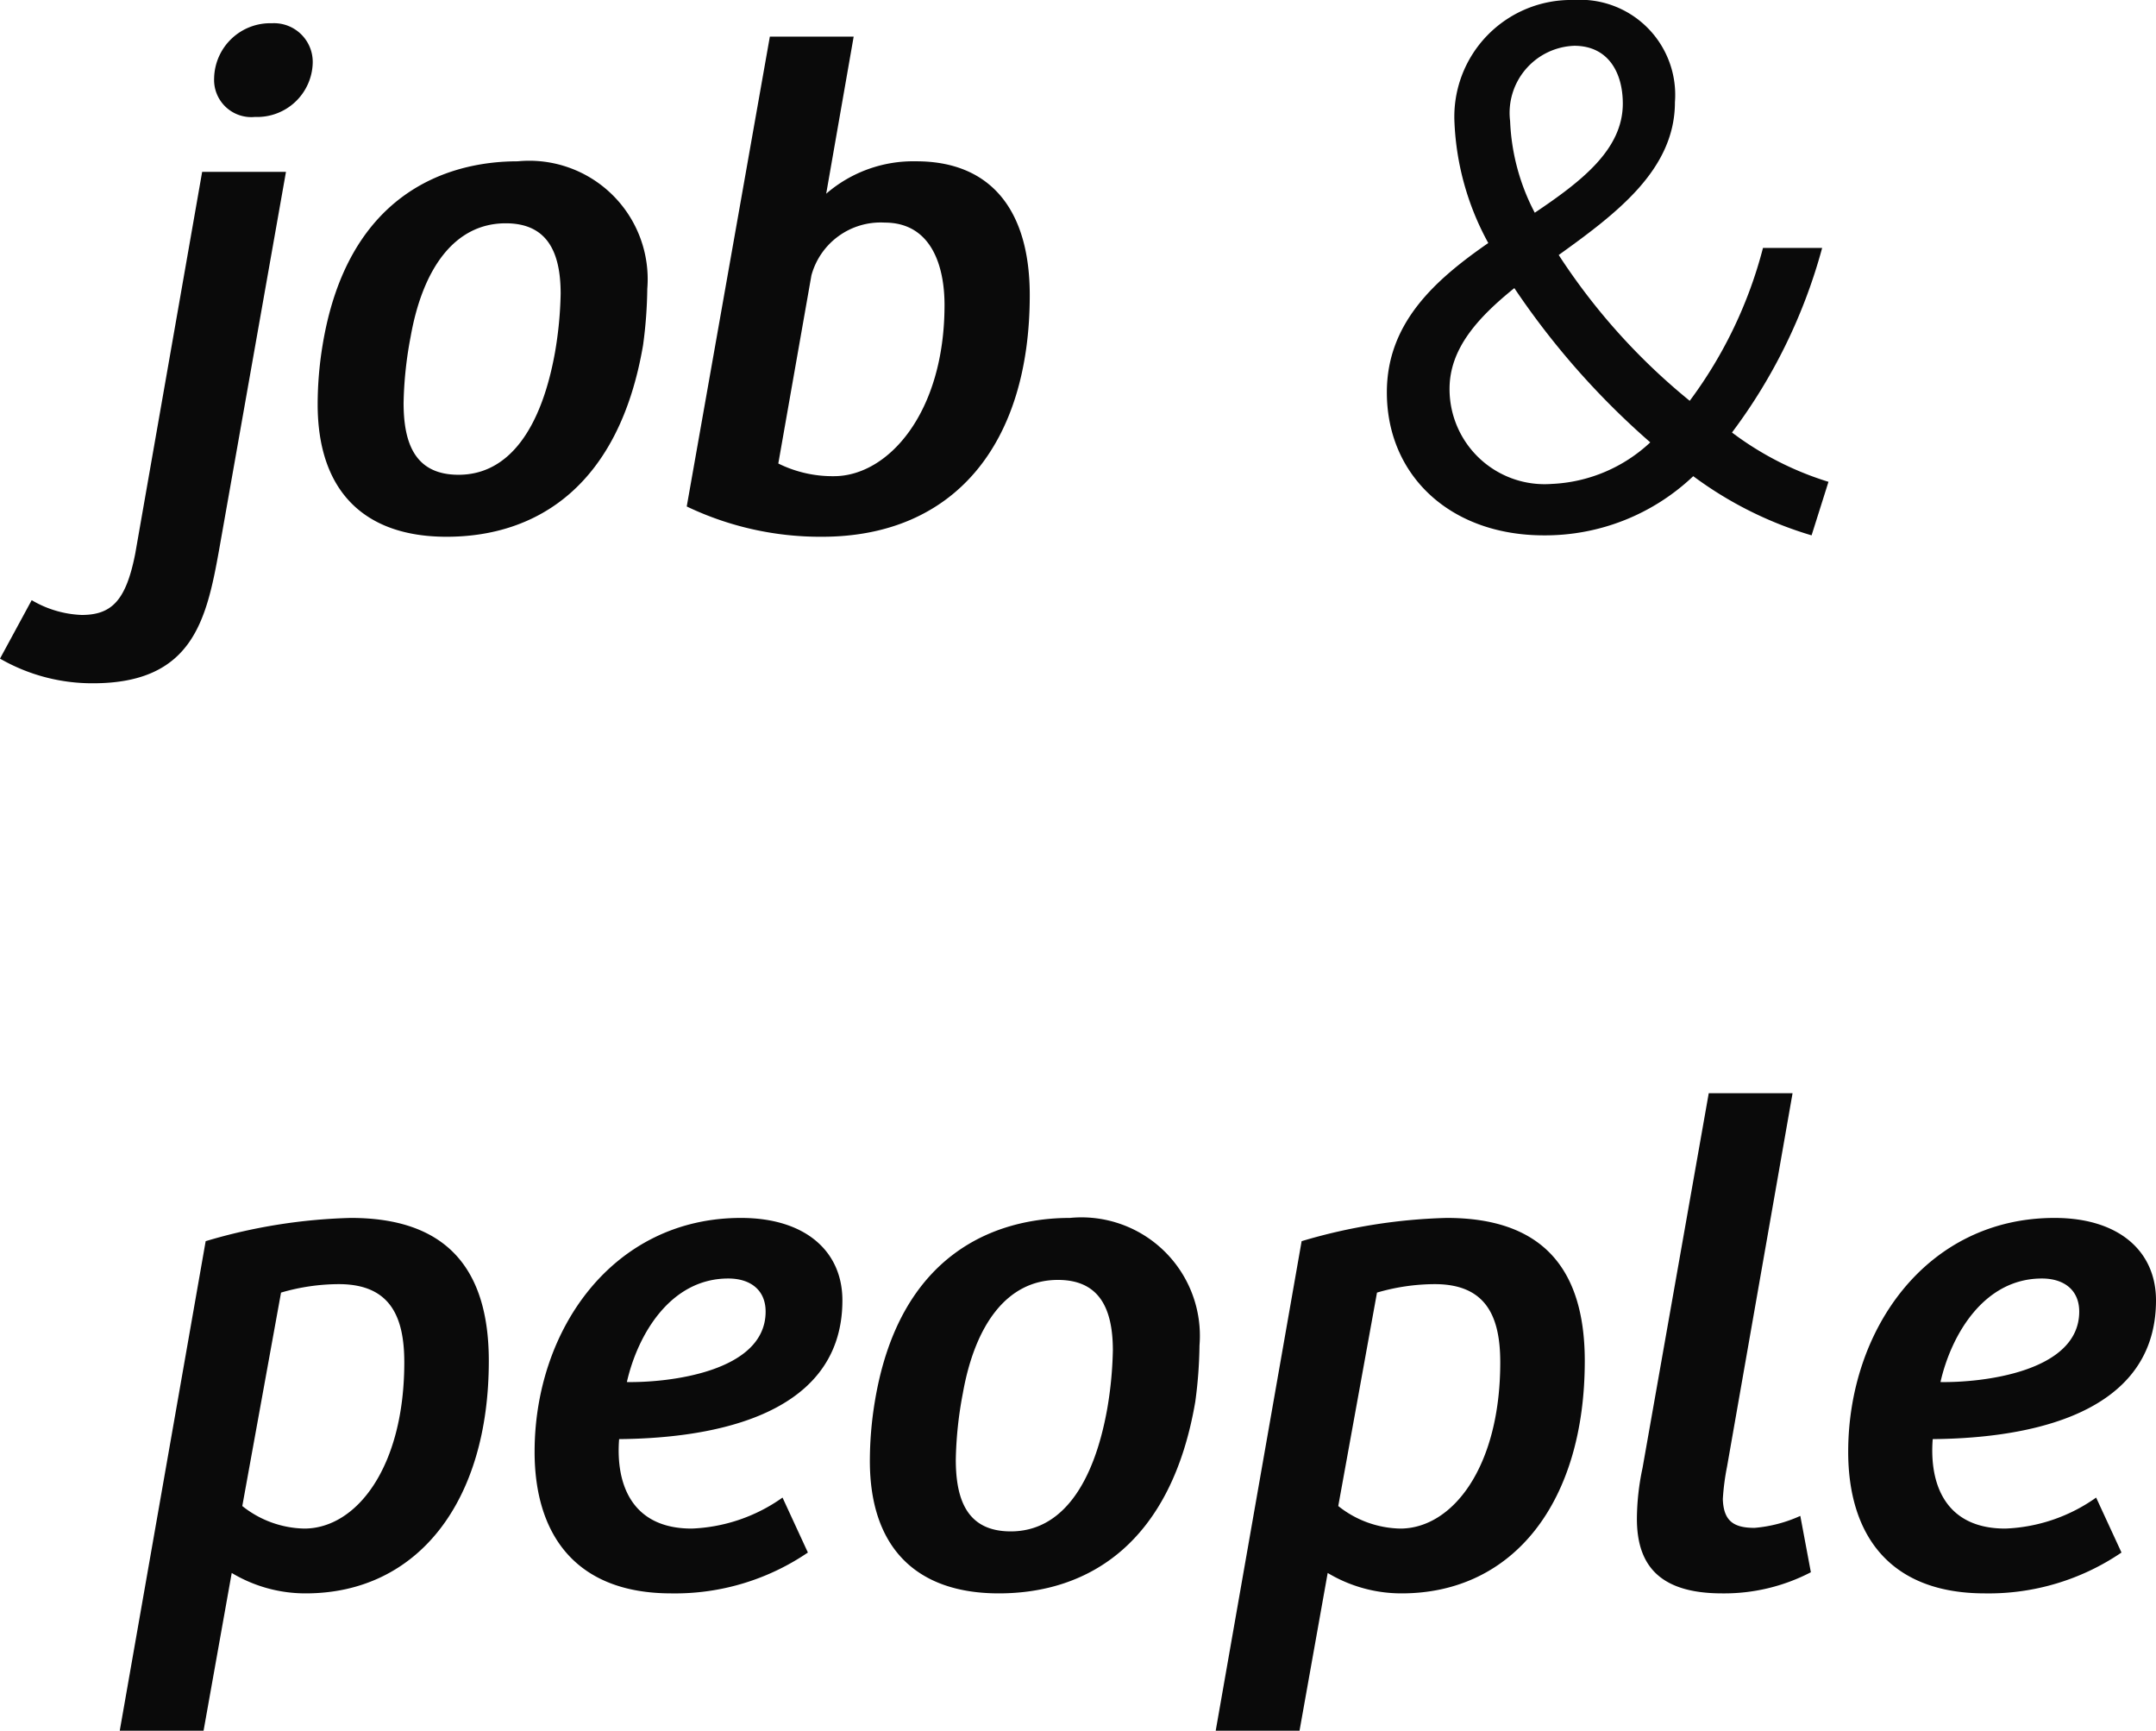
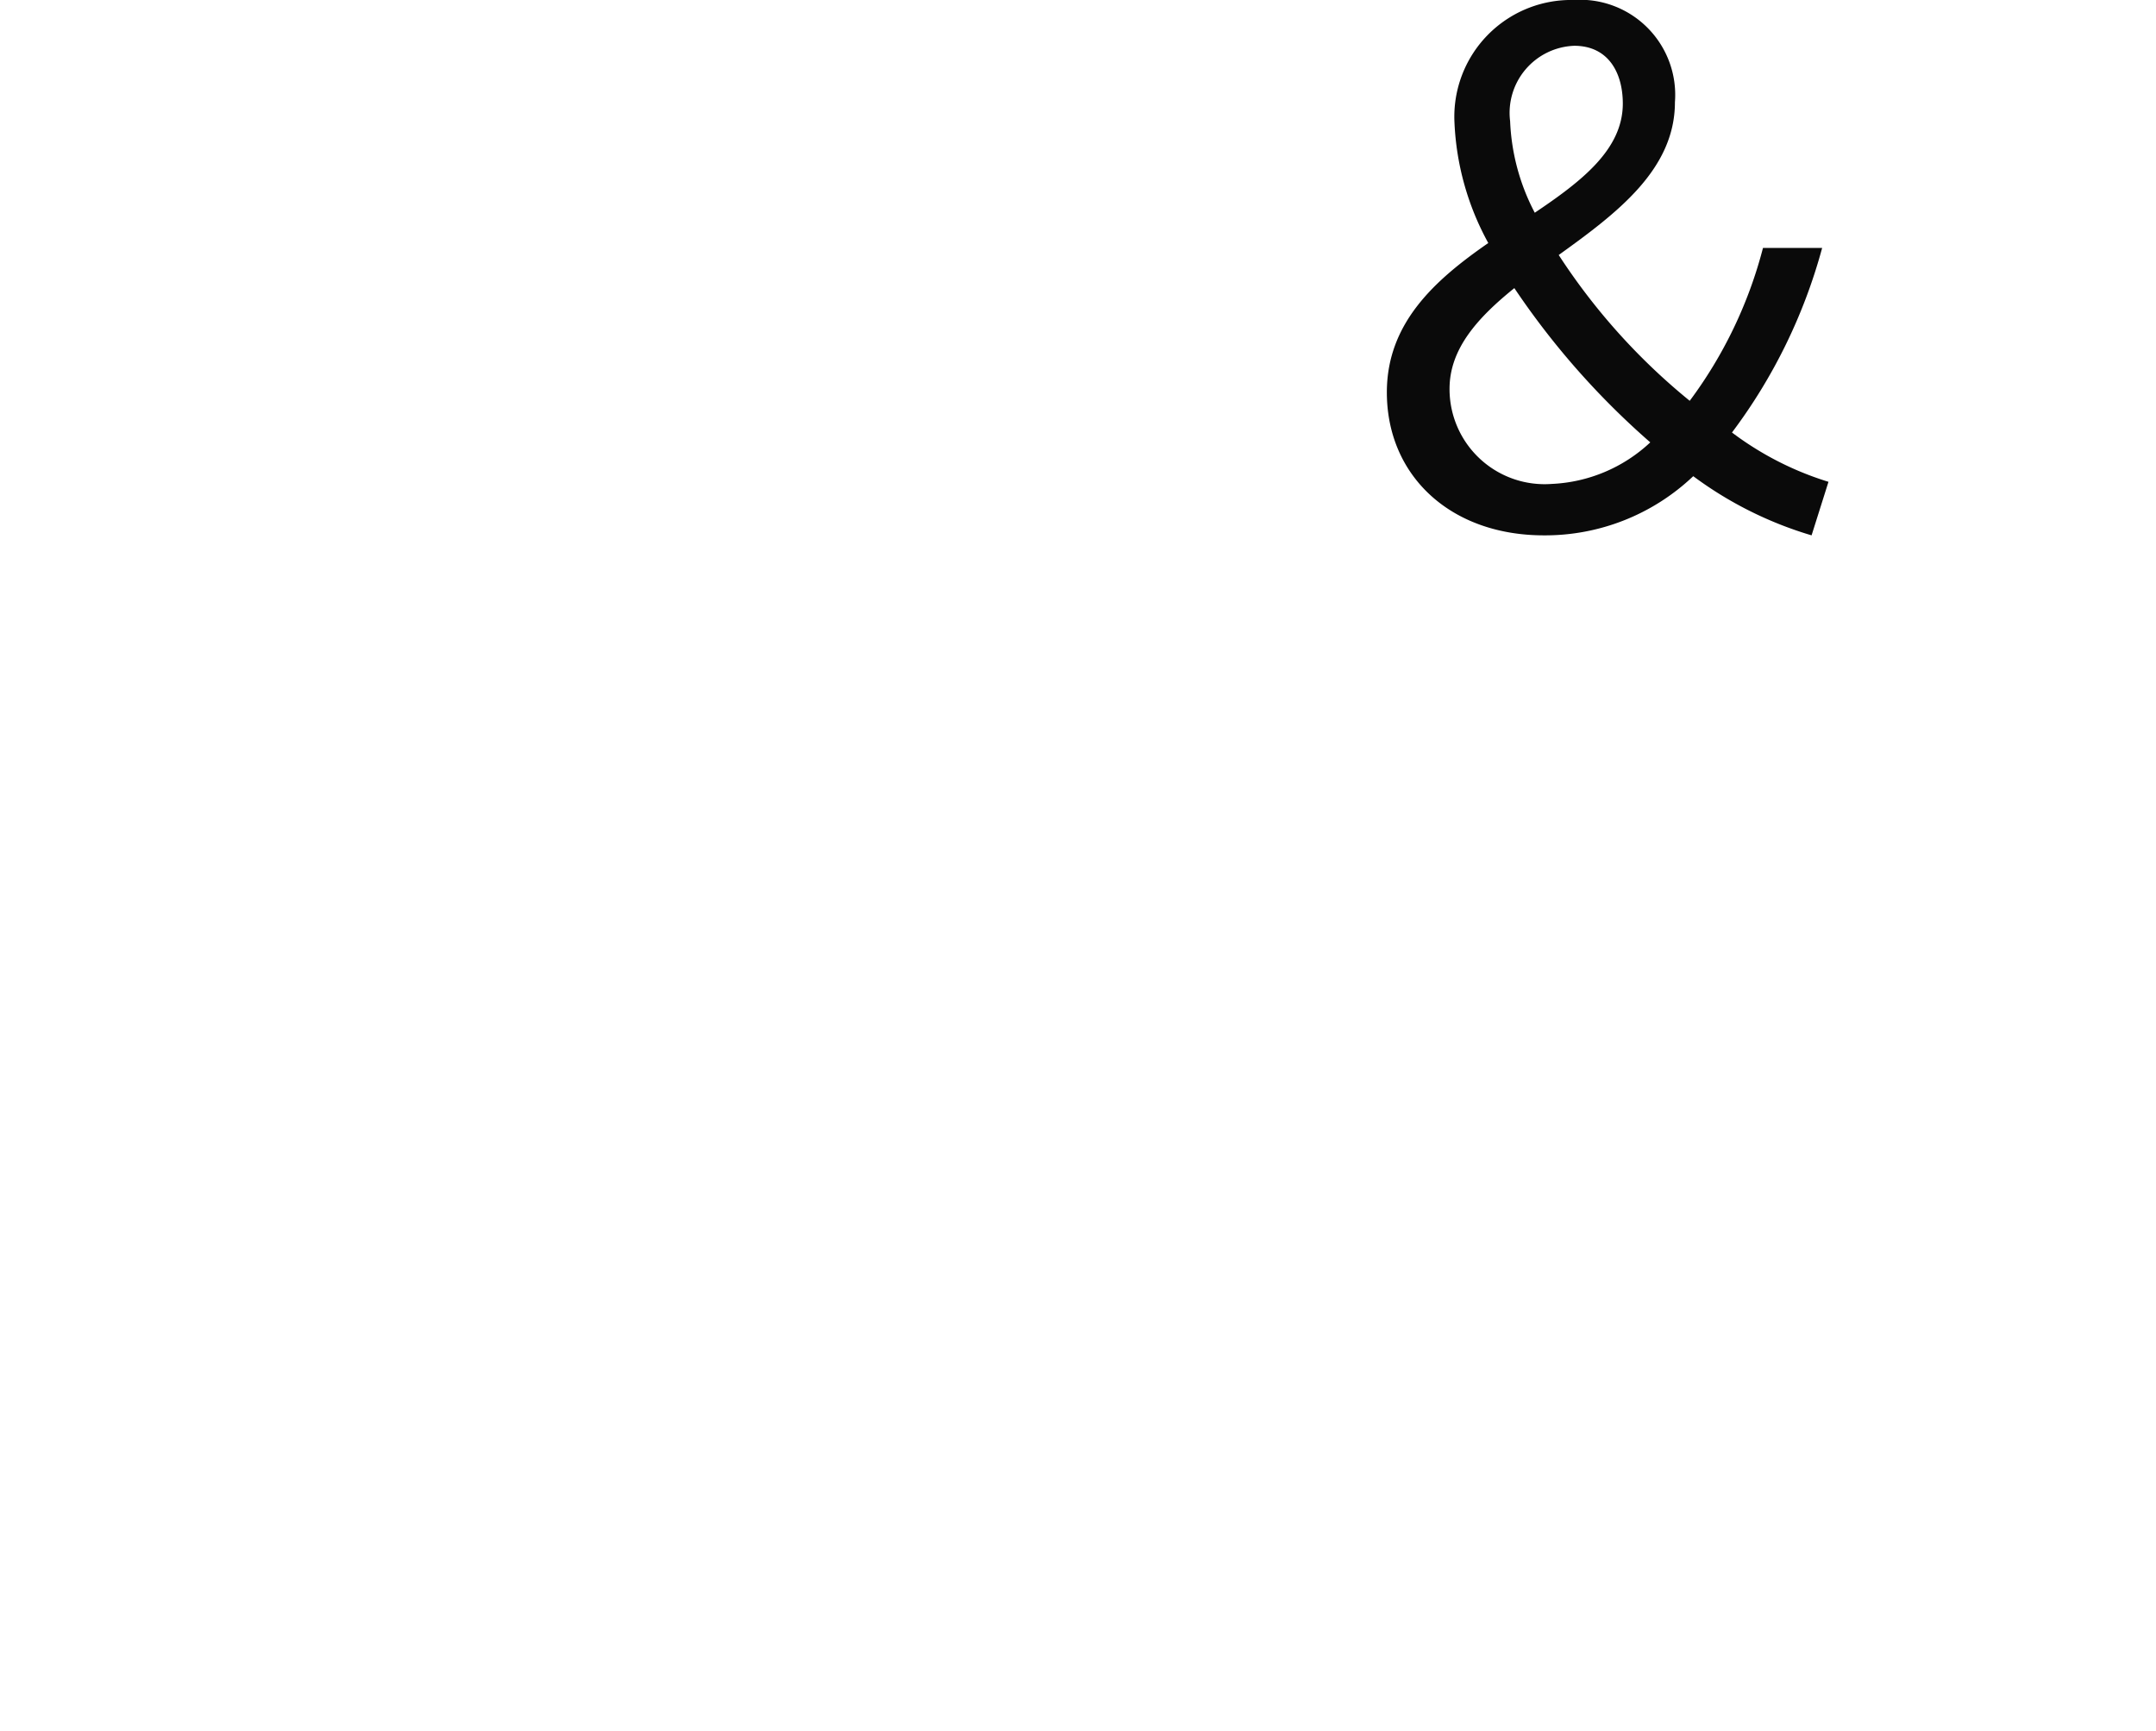
<svg xmlns="http://www.w3.org/2000/svg" width="61.22" height="49.14" viewBox="0 0 61.22 49.14">
  <g id="グループ_241831" data-name="グループ 241831" transform="translate(-36.34 -368.06)">
-     <path id="パス_189574" data-name="パス 189574" d="M3.58-11.62a1.577,1.577,0,0,0,1.64-1.54,1.1,1.1,0,0,0-1.16-1.12,1.594,1.594,0,0,0-1.64,1.56A1.056,1.056,0,0,0,3.58-11.62ZM-1.02,4.46C1.8,4.46,2.2,2.68,2.56.68l1.9-10.74H2.08L.18.78C-.08,2.1-.48,2.52-1.34,2.52A3,3,0,0,1-2.76,2.1l-.9,1.66A5.249,5.249,0,0,0-1.02,4.46ZM9.02.3c2.58,0,4.9-1.46,5.58-5.44a12.856,12.856,0,0,0,.12-1.6,3.363,3.363,0,0,0-3.68-3.62c-2.06,0-4.84.96-5.54,5.22a10.364,10.364,0,0,0-.14,1.68C5.36-1,6.68.3,9.02.3Zm.34-1.76c-1.24,0-1.56-.9-1.56-2.04A10.955,10.955,0,0,1,8-5.38C8.34-7.3,9.24-8.6,10.7-8.6c1.14,0,1.56.76,1.56,2a10.964,10.964,0,0,1-.16,1.66C11.72-2.82,10.82-1.46,9.36-1.46ZM19.68.3c3.76,0,5.9-2.64,5.9-6.86,0-2.48-1.16-3.8-3.22-3.8a3.778,3.778,0,0,0-2.56.92l.78-4.46H18.2L15.84-.56A8.792,8.792,0,0,0,19.68.3Zm.34-1.72a3.472,3.472,0,0,1-1.58-.36l.94-5.34a2.037,2.037,0,0,1,2.08-1.5c1.32,0,1.7,1.22,1.7,2.34C23.16-3.22,21.56-1.42,20.02-1.42Z" transform="translate(40 383)" fill="#0a0a0a" />
    <path id="パス_189575" data-name="パス 189575" d="M4.22-11.5a1.906,1.906,0,0,1,1.82-2.14c.98,0,1.38.78,1.38,1.64,0,1.3-1.16,2.2-2.5,3.1A6.113,6.113,0,0,1,4.22-11.5ZM5.18.26A6.107,6.107,0,0,0,9.42-1.42,10.756,10.756,0,0,0,12.78.26l.48-1.52a8.9,8.9,0,0,1-2.74-1.4A15.427,15.427,0,0,0,13.08-7.9H11.4A12.508,12.508,0,0,1,9.32-3.56,17.874,17.874,0,0,1,5.6-7.7c1.64-1.18,3.3-2.42,3.3-4.34a2.7,2.7,0,0,0-2.88-2.9,3.315,3.315,0,0,0-3.38,3.48A7.79,7.79,0,0,0,3.6-8.04C2.1-7,.72-5.78.72-3.8.72-1.44,2.52.26,5.18.26ZM2.5-3.9c0-1.14.8-2.02,1.84-2.86A22.3,22.3,0,0,0,8.2-2.38,4.373,4.373,0,0,1,5.4-1.2,2.7,2.7,0,0,1,2.5-3.9Z" transform="translate(75 383)" fill="#0a0a0a" />
-     <path id="パス_189573" data-name="パス 189573" d="M2.18-9.7-.26,4.2H2.12l.8-4.48A4.07,4.07,0,0,0,5.02.3c3.18,0,5.2-2.6,5.2-6.6,0-2.68-1.26-4.06-3.92-4.06A15.742,15.742,0,0,0,2.18-9.7Zm2.8,8.16a2.912,2.912,0,0,1-1.76-.64l1.1-6.06a5.892,5.892,0,0,1,1.64-.24c1.46,0,1.86.92,1.86,2.22C7.82-3.28,6.46-1.54,4.98-1.54ZM15.4.3A6.7,6.7,0,0,0,19.28-.86l-.72-1.56a4.765,4.765,0,0,1-2.58.88c-1.7,0-2.16-1.26-2.06-2.54,2.14-.02,6.34-.44,6.34-3.94,0-1.4-1.06-2.34-2.88-2.34-3.64,0-5.86,3.18-5.86,6.64C11.52-1.4,12.66.3,15.4.3Zm-1.26-6c.3-1.32,1.22-2.94,2.88-2.94.62,0,1.06.32,1.06.94C18.08-5.98,15.3-5.68,14.14-5.7ZM24.7.3c2.58,0,4.9-1.46,5.58-5.44a12.856,12.856,0,0,0,.12-1.6,3.363,3.363,0,0,0-3.68-3.62c-2.06,0-4.84.96-5.54,5.22a10.364,10.364,0,0,0-.14,1.68C21.04-1,22.36.3,24.7.3Zm.34-1.76c-1.24,0-1.56-.9-1.56-2.04a10.955,10.955,0,0,1,.2-1.88c.34-1.92,1.24-3.22,2.7-3.22,1.14,0,1.56.76,1.56,2a10.964,10.964,0,0,1-.16,1.66C27.4-2.82,26.5-1.46,25.04-1.46ZM33.3-9.7,30.86,4.2h2.38l.8-4.48a4.07,4.07,0,0,0,2.1.58c3.18,0,5.2-2.6,5.2-6.6,0-2.68-1.26-4.06-3.92-4.06A15.742,15.742,0,0,0,33.3-9.7Zm2.8,8.16a2.912,2.912,0,0,1-1.76-.64l1.1-6.06a5.891,5.891,0,0,1,1.64-.24c1.46,0,1.86.92,1.86,2.22C38.94-3.28,37.58-1.54,36.1-1.54ZM45.24.3a5.331,5.331,0,0,0,2.52-.6l-.3-1.6a3.921,3.921,0,0,1-1.3.34c-.6,0-.88-.2-.9-.82a6.843,6.843,0,0,1,.12-.92l1.86-10.6H44.86L42.98-3.26a7.059,7.059,0,0,0-.16,1.44C42.82-.52,43.44.3,45.24.3ZM52.7.3A6.7,6.7,0,0,0,56.58-.86l-.72-1.56a4.765,4.765,0,0,1-2.58.88c-1.7,0-2.16-1.26-2.06-2.54,2.14-.02,6.34-.44,6.34-3.94,0-1.4-1.06-2.34-2.88-2.34-3.64,0-5.86,3.18-5.86,6.64C48.82-1.4,49.96.3,52.7.3Zm-1.26-6c.3-1.32,1.22-2.94,2.88-2.94.62,0,1.06.32,1.06.94C55.38-5.98,52.6-5.68,51.44-5.7Z" transform="translate(40 413)" fill="#0a0a0a" />
  </g>
</svg>